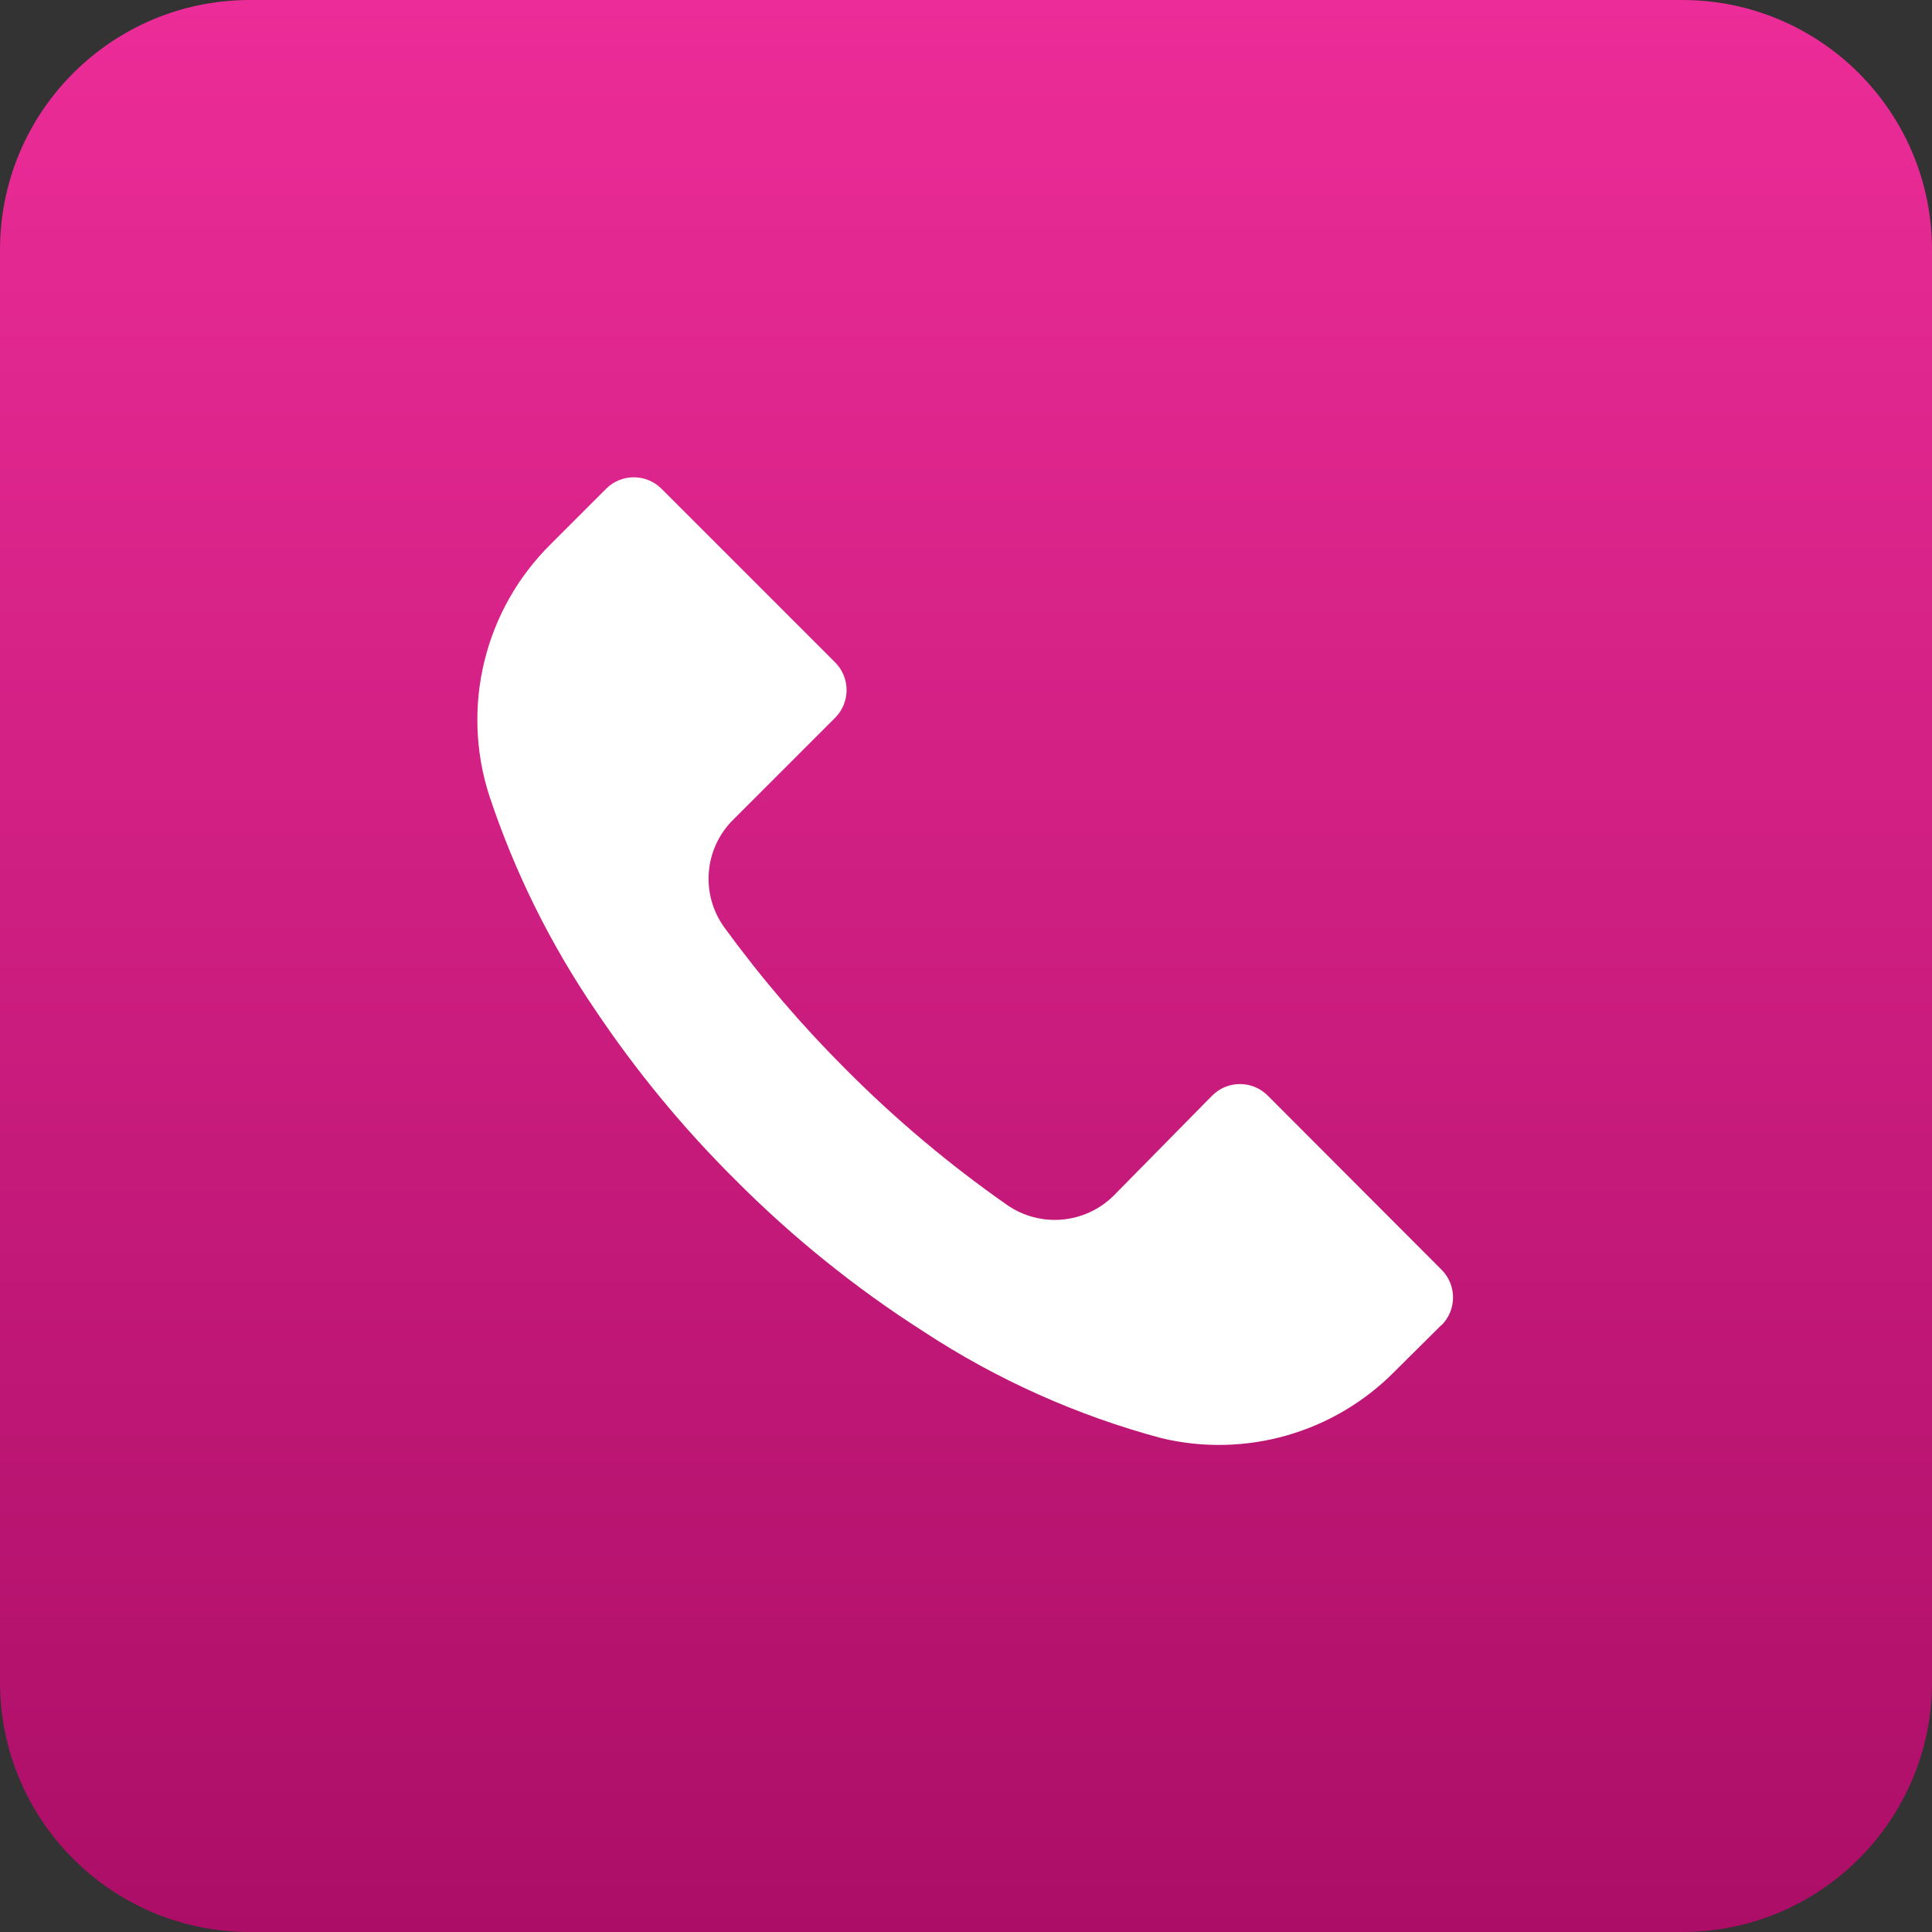
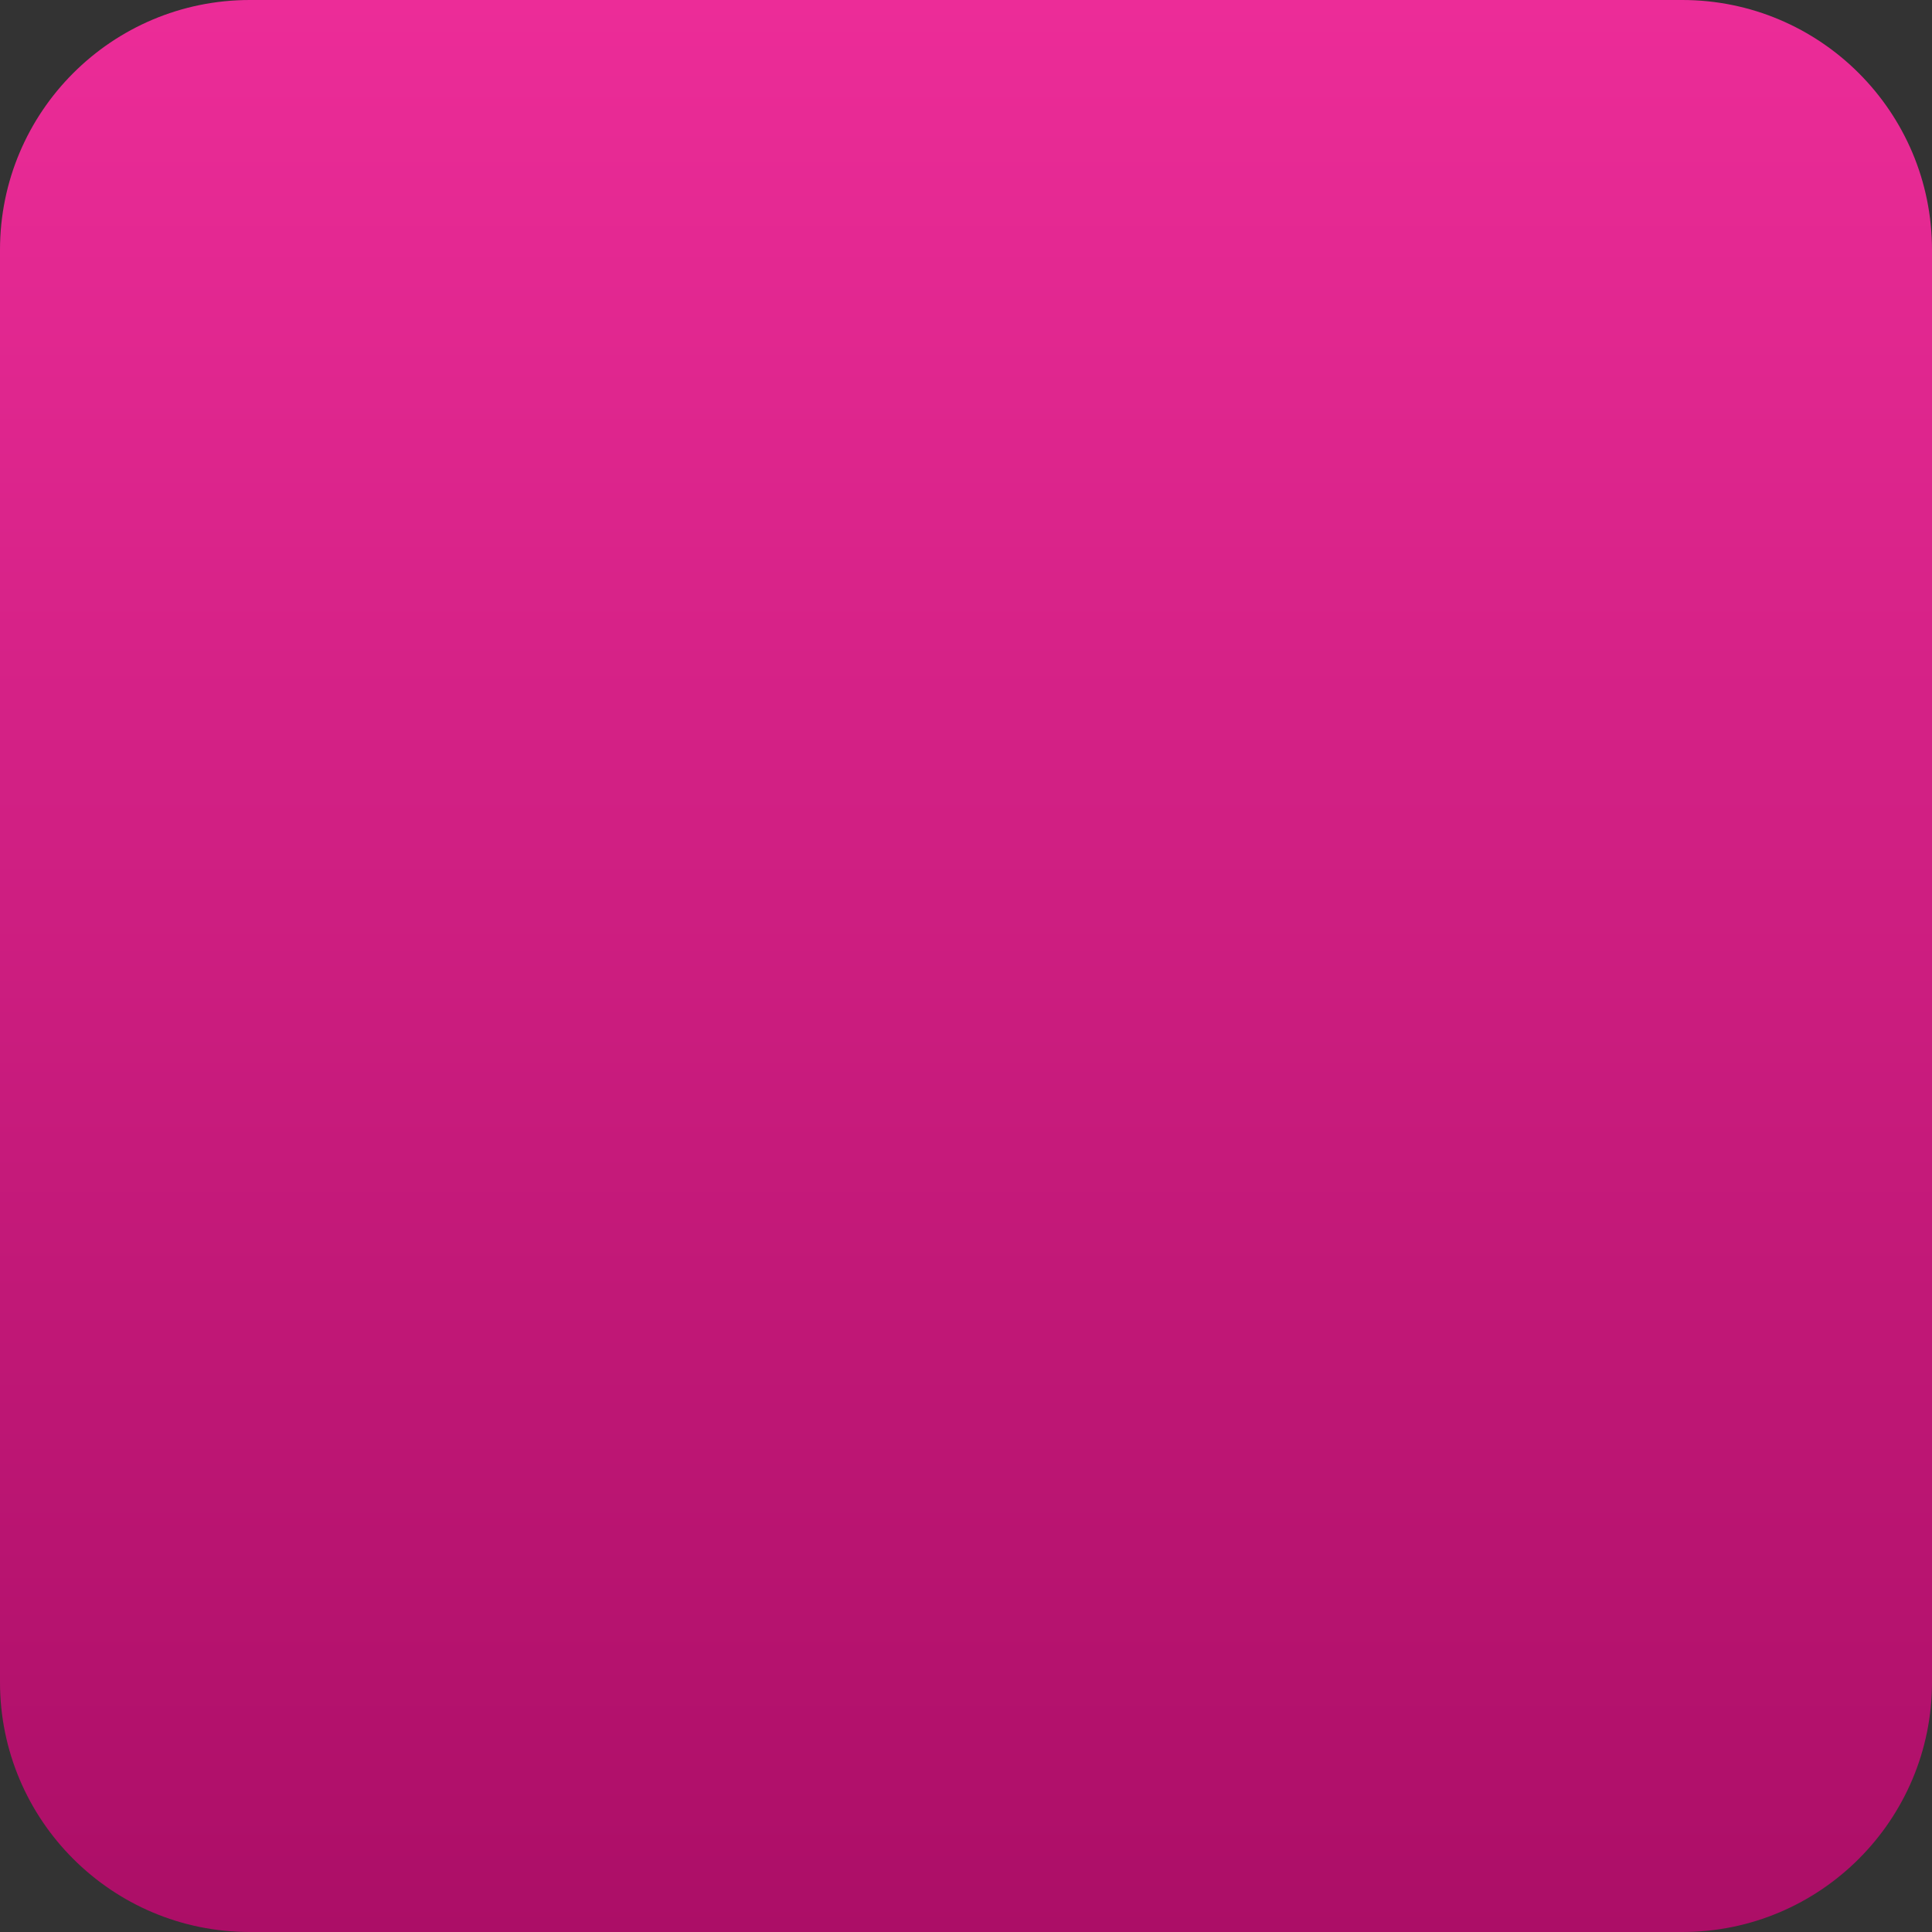
<svg xmlns="http://www.w3.org/2000/svg" width="50" height="50" viewBox="0 0 50 50" fill="none">
  <rect x="0" y="0" width="50" height="50" fill="#333333" stroke="none" />
  <path d="M0 6.466C0 2.895 2.895 0 6.466 0H43.535C47.105 0 50 2.895 50 6.466V43.535C50 47.105 47.105 50 43.535 50H6.466C2.895 50 0 47.105 0 43.535V6.466Z" fill="url(#paint0_linear_325_24)" />
-   <path fill-rule="evenodd" clip-rule="evenodd" d="M37.306 34.297L37.309 34.294C37.704 33.897 37.703 33.254 37.306 32.859L32.809 28.354L32.806 28.351C32.409 27.956 31.767 27.957 31.371 28.354L28.823 30.942C28.081 31.679 26.918 31.78 26.06 31.182C24.575 30.143 23.185 28.975 21.906 27.691C20.76 26.549 19.705 25.317 18.751 24.009C18.124 23.15 18.219 21.962 18.975 21.214L21.611 18.578L21.614 18.575C22.009 18.178 22.008 17.535 21.611 17.14L17.122 12.651L17.119 12.648C16.722 12.253 16.079 12.254 15.684 12.651L14.263 14.073C12.537 15.77 11.919 18.296 12.665 20.599C13.316 22.558 14.235 24.418 15.397 26.126C16.459 27.712 17.676 29.19 19.031 30.535C20.504 32.016 22.135 33.331 23.895 34.456C25.79 35.701 27.872 36.634 30.061 37.22C32.235 37.739 34.522 37.085 36.092 35.495L37.306 34.289V34.297Z" fill="white" />
  <defs>
    <linearGradient id="paint0_linear_325_24" x1="25" y1="0" x2="25" y2="50" gradientUnits="userSpaceOnUse">
      <stop stop-color="#EC2C98" />
      <stop offset="1" stop-color="#AC0E67" />
    </linearGradient>
  </defs>
</svg>